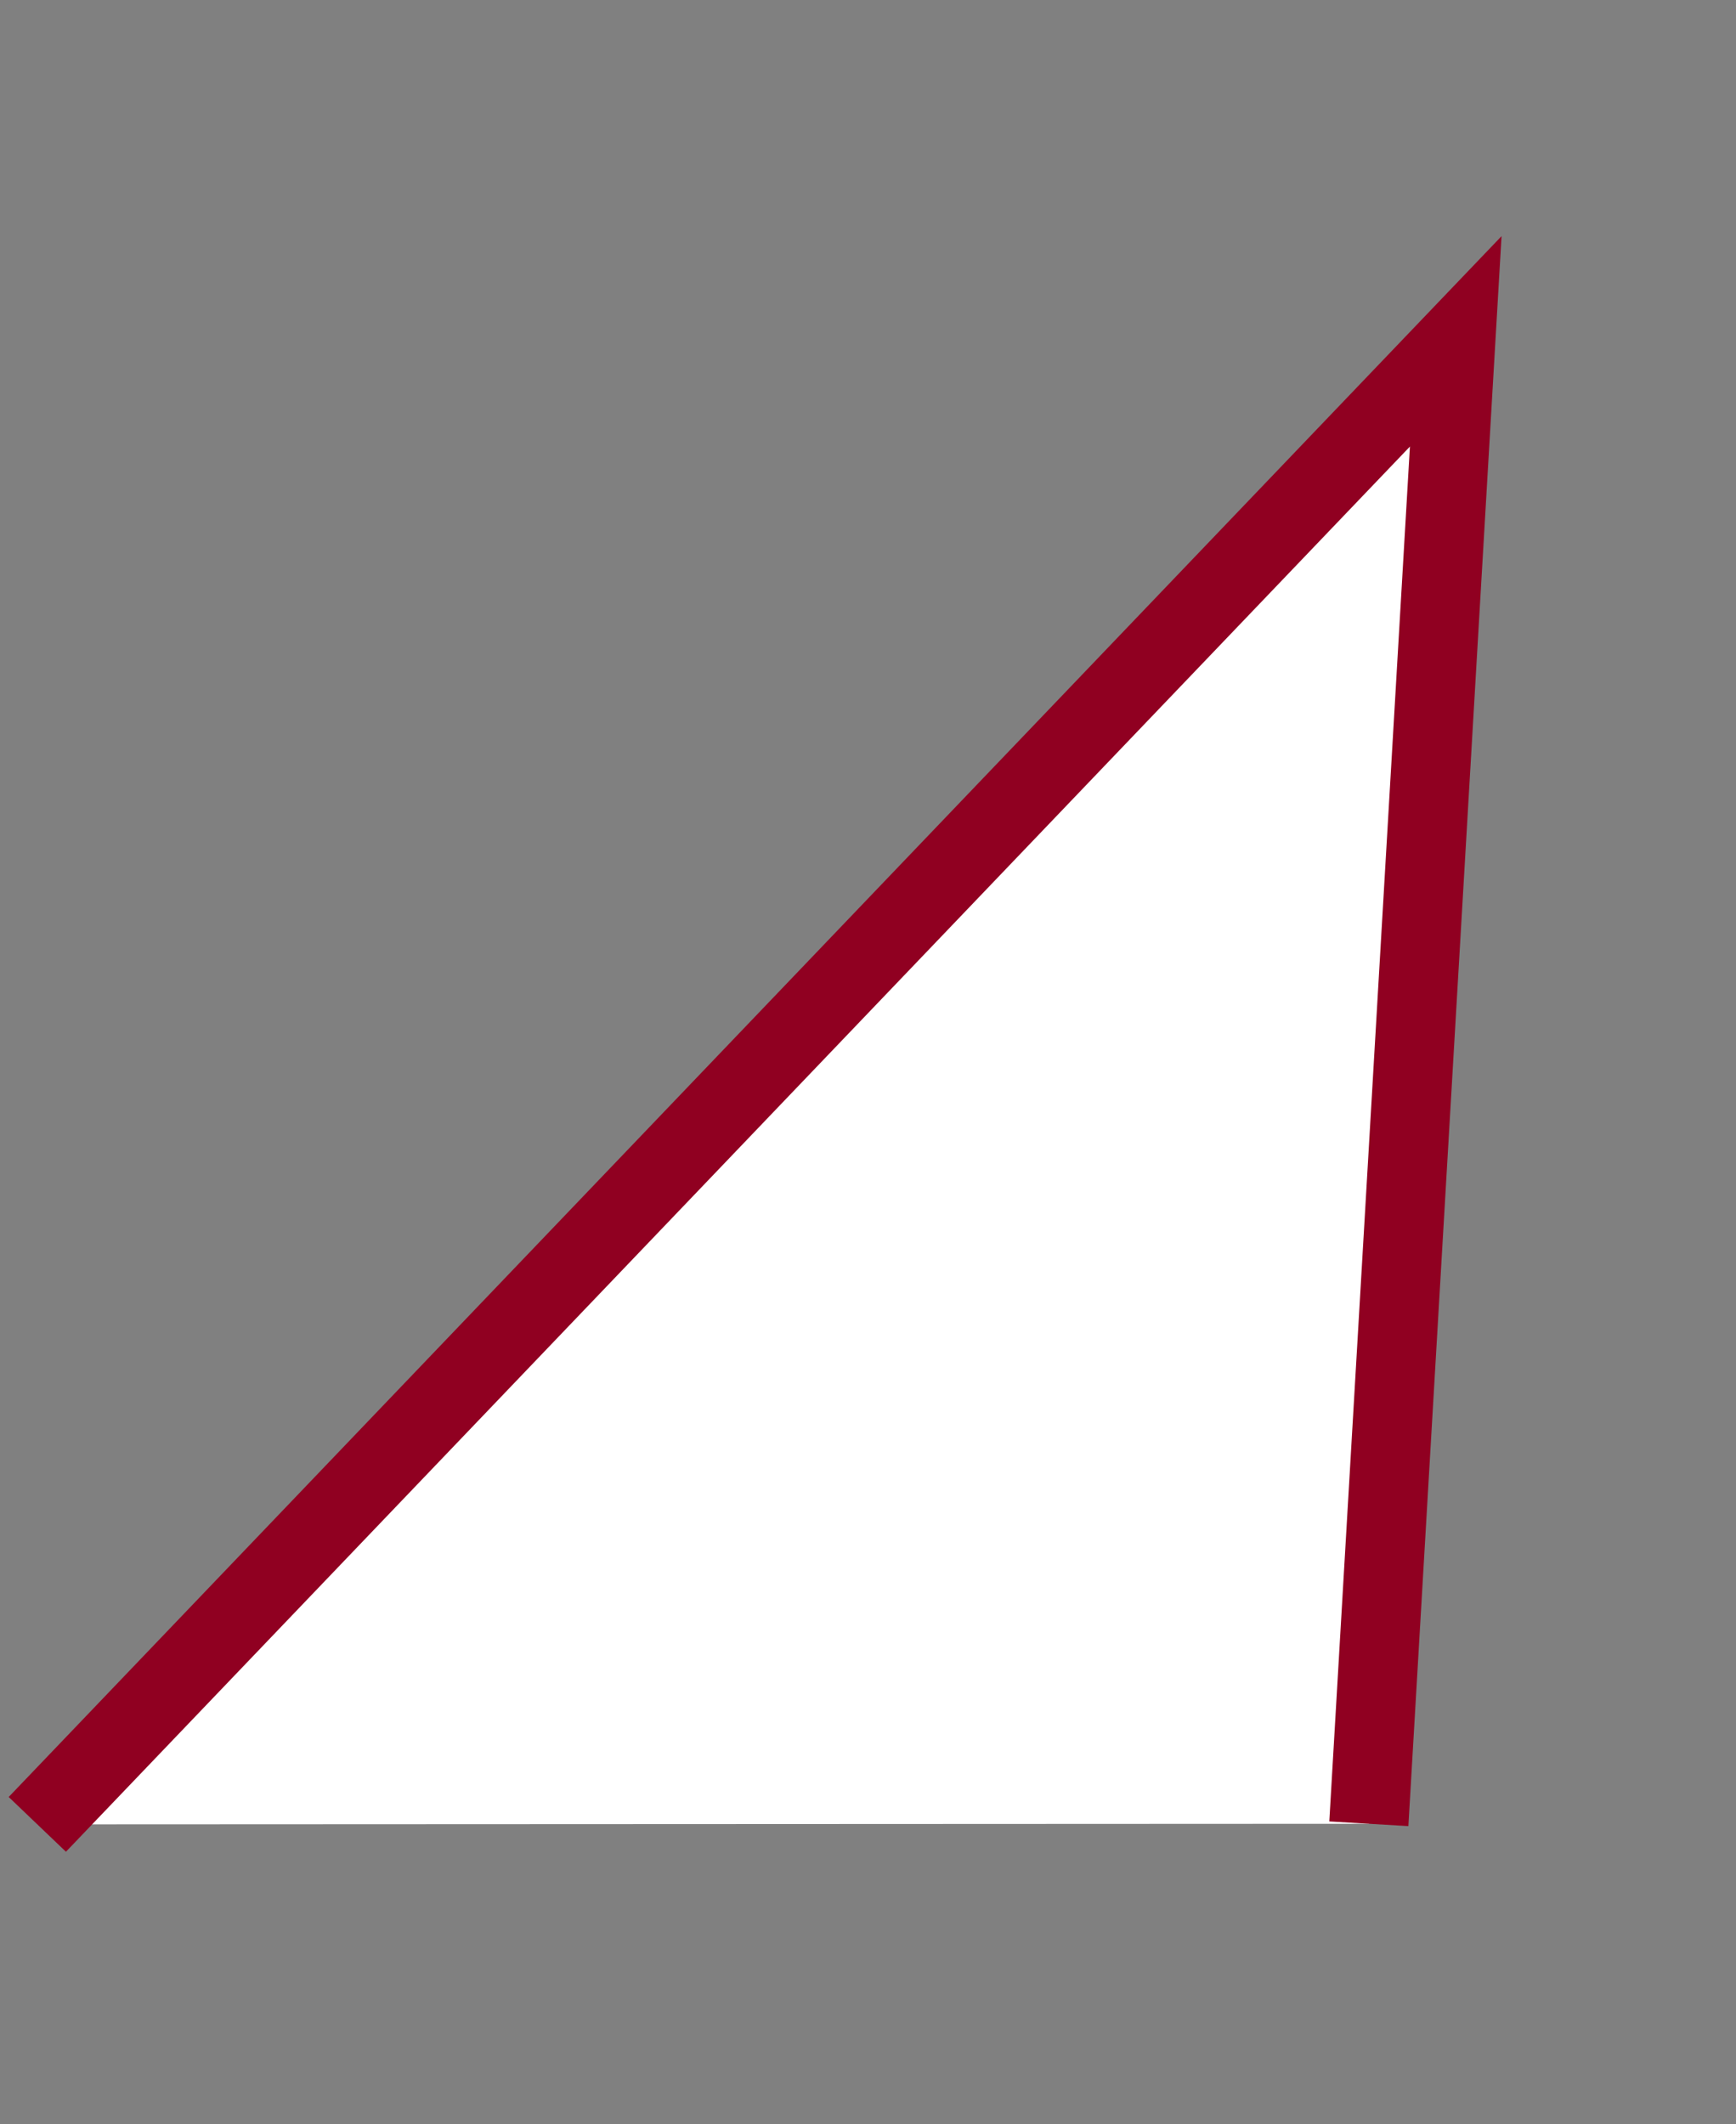
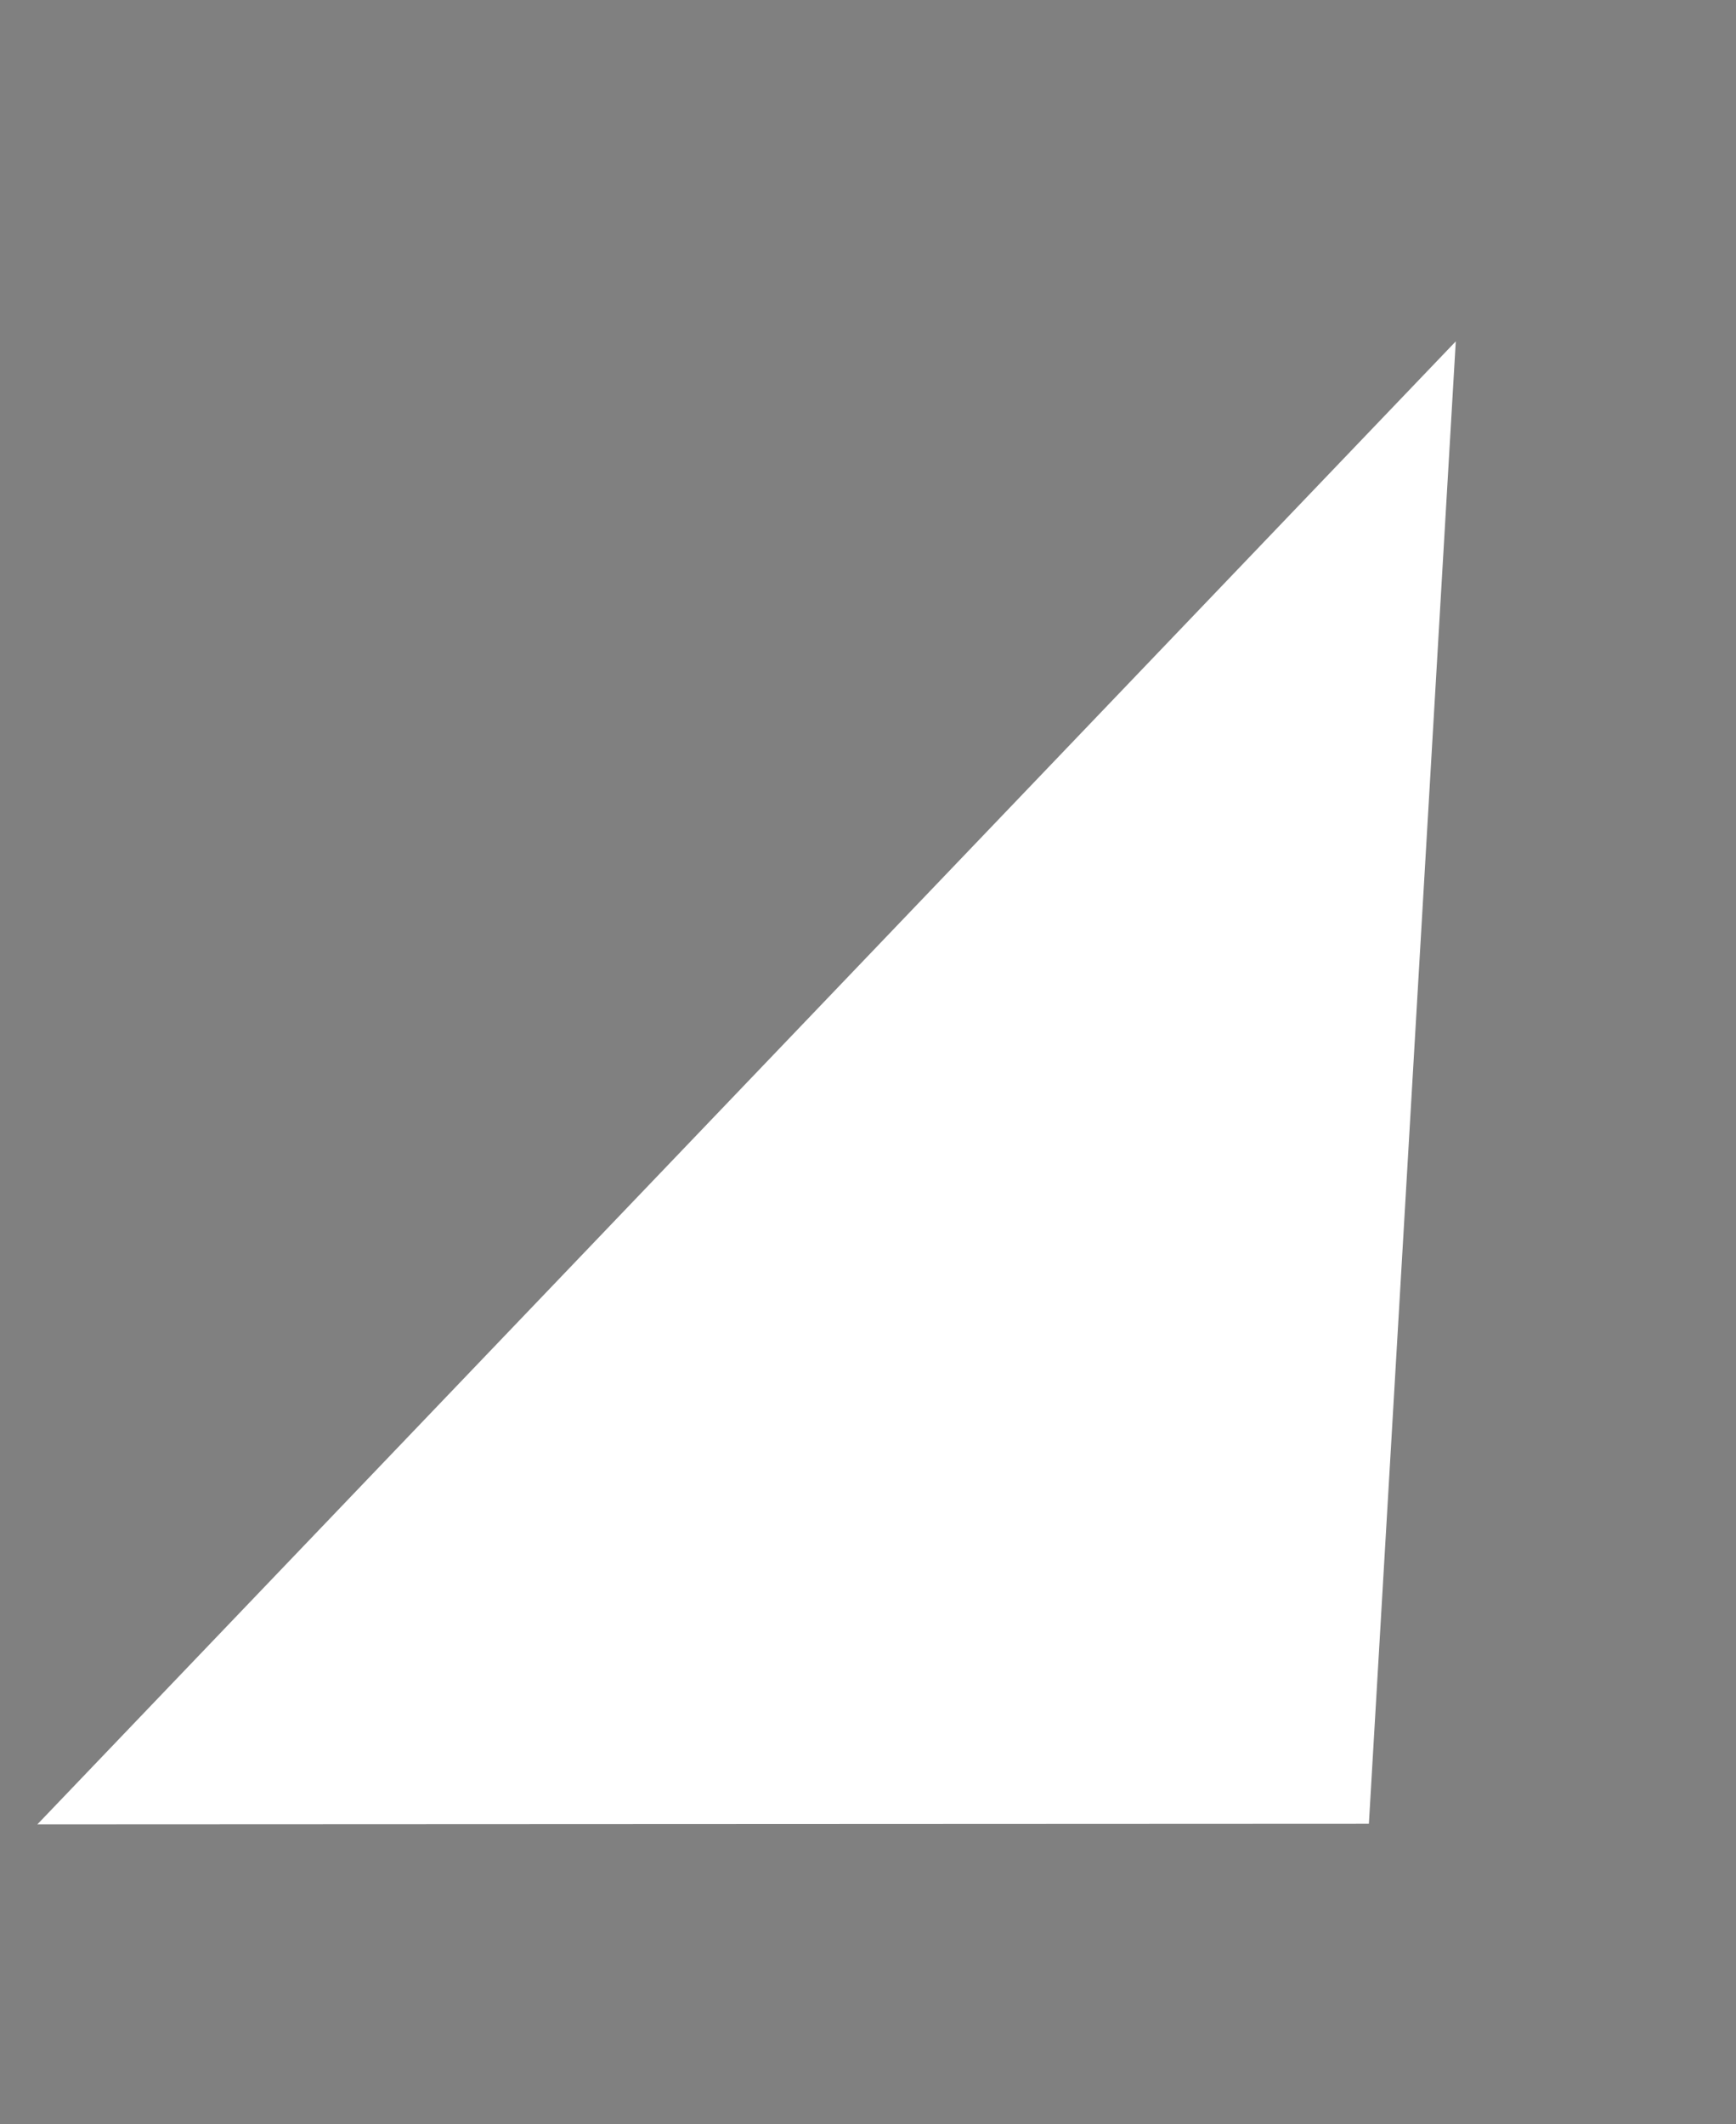
<svg xmlns="http://www.w3.org/2000/svg" width="21.918" height="26.819" viewBox="0 0 21.918 26.819">
  <rect x="0" y="0" width="21.918" height="26.819" fill="#808080" stroke="none" />
  <g transform="translate(-1386.836 -9219.531)">
    <path d="M22.044,16.444,0,2.821,18.539,0" transform="matrix(-0.208, 0.978, -0.978, -0.208, 1407.975, 9224.428)" fill="#fff" />
-     <path d="M21.781,16.87-1.42,2.532,18.464-.494l.15.989L1.42,3.111,22.307,16.019Z" transform="matrix(-0.208, 0.978, -0.978, -0.208, 1407.975, 9224.428)" fill="#900021" />
  </g>
</svg>